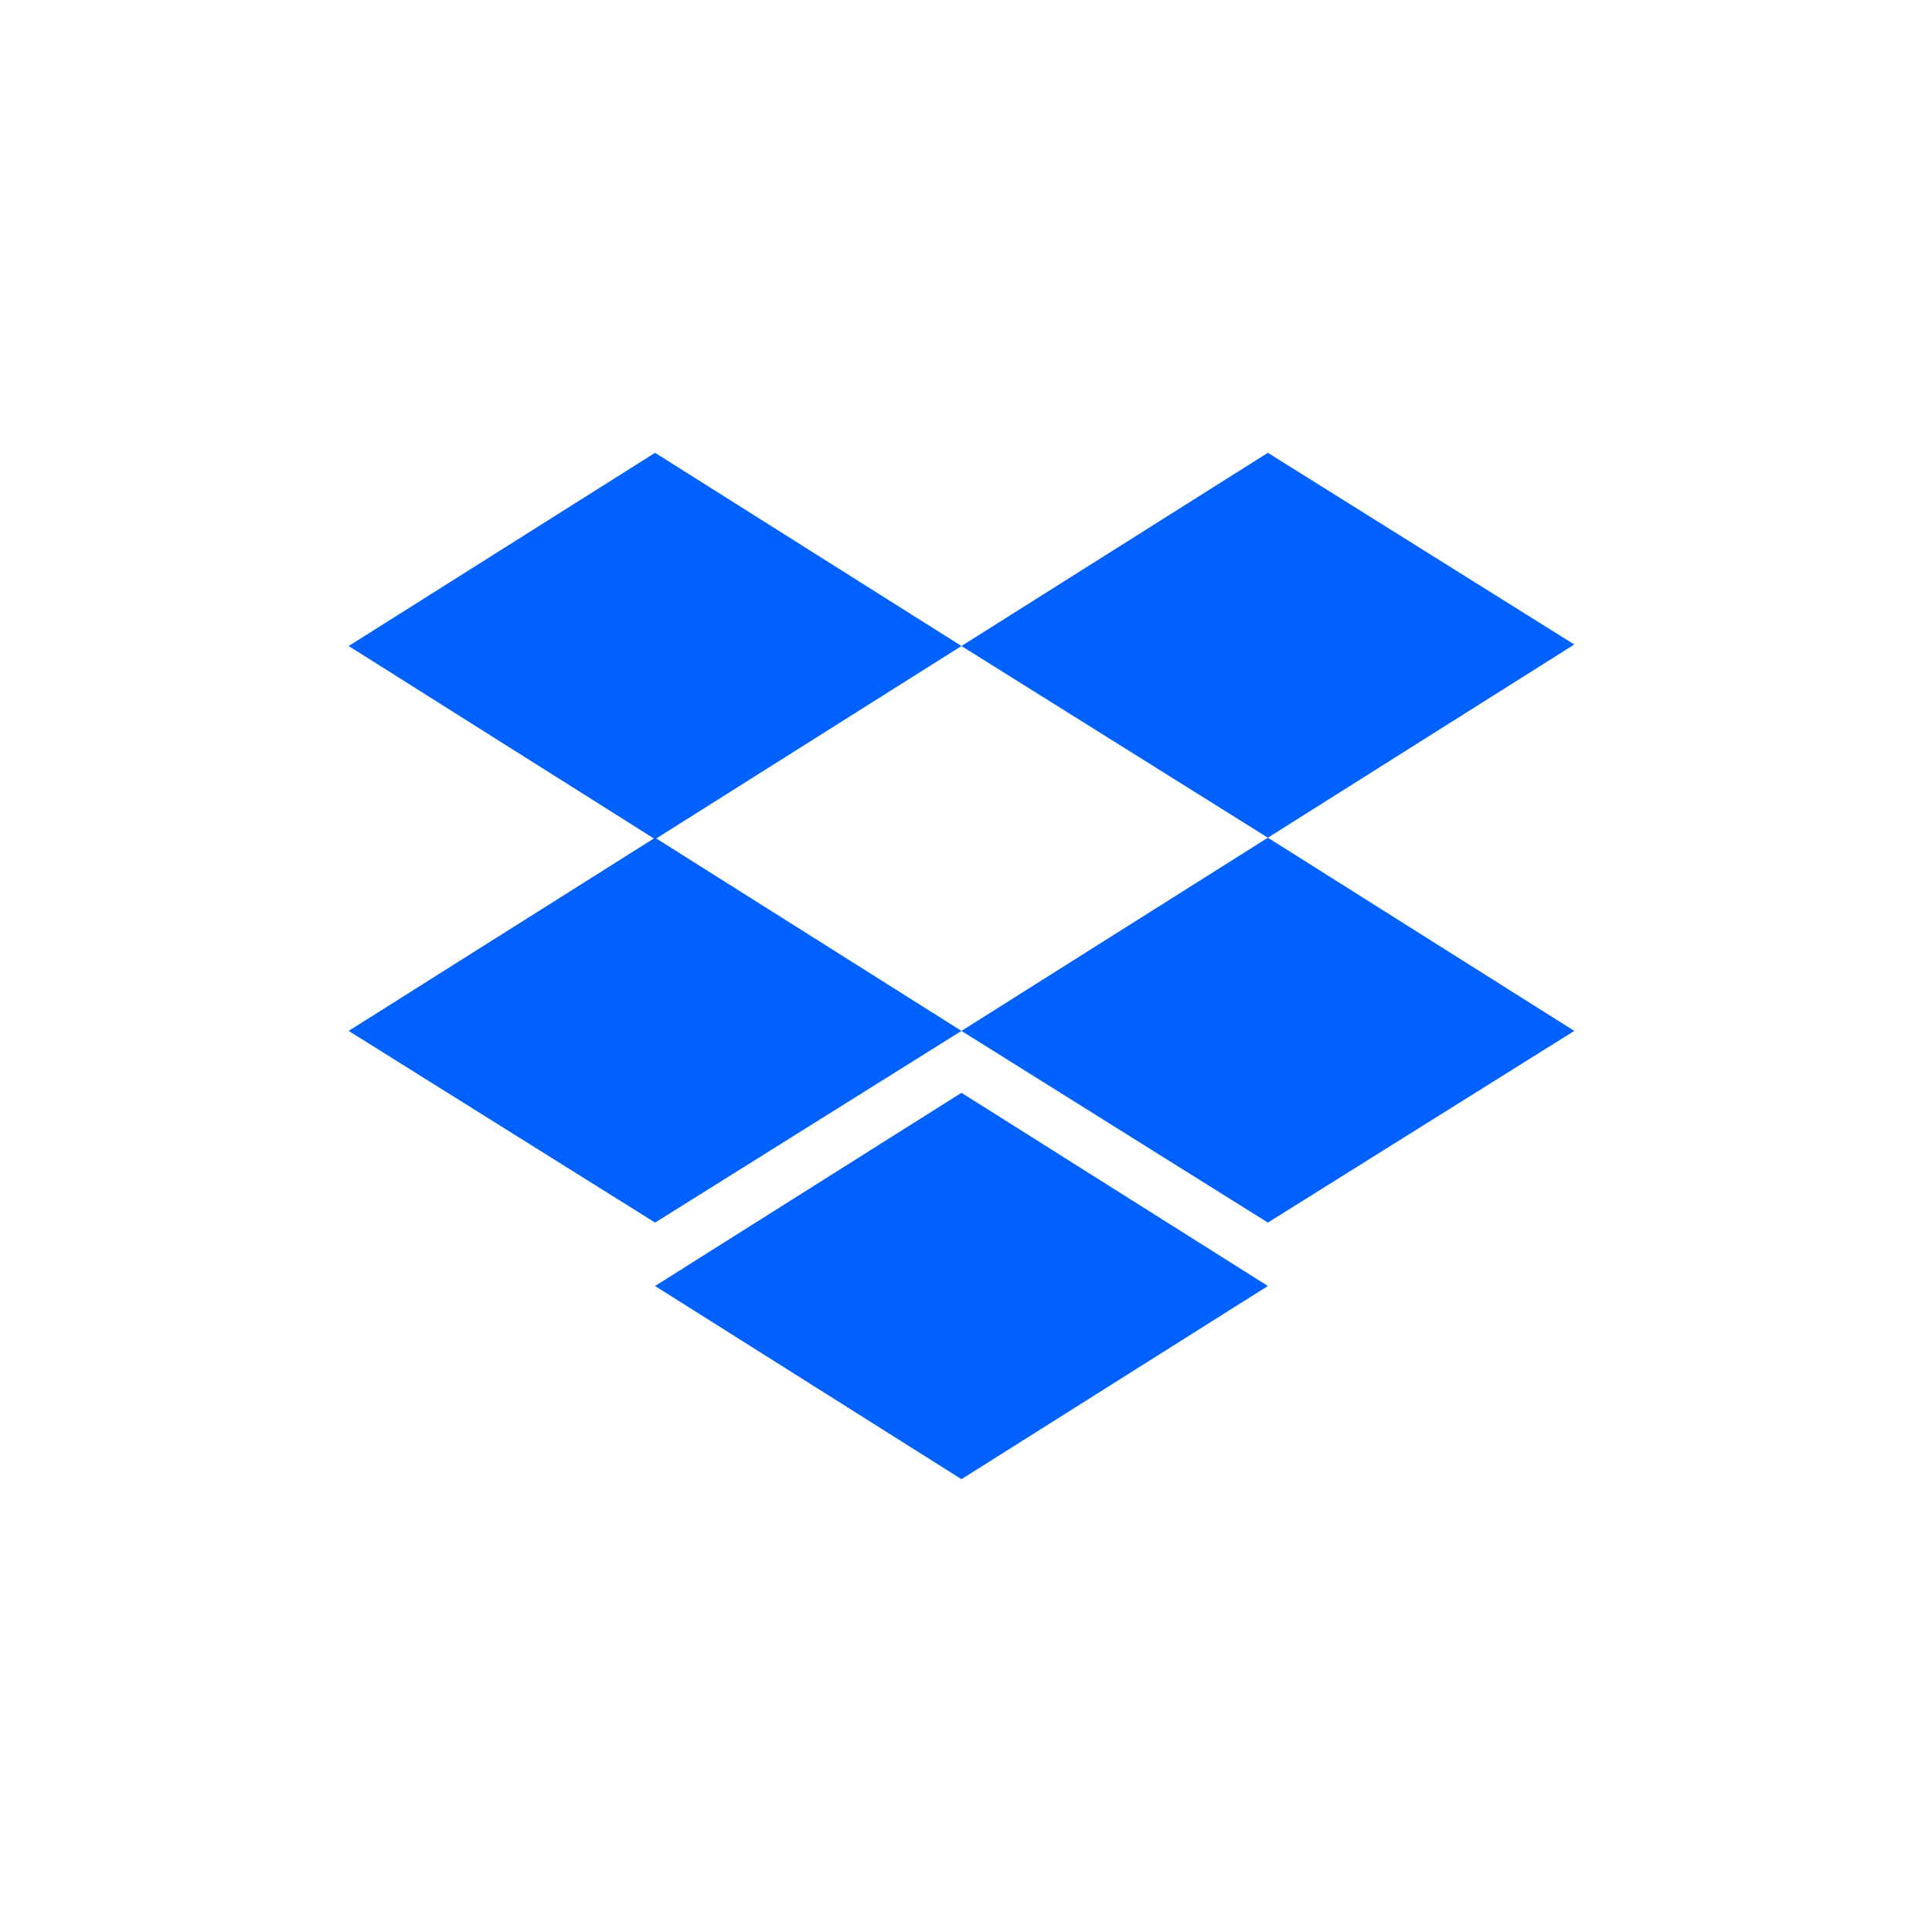
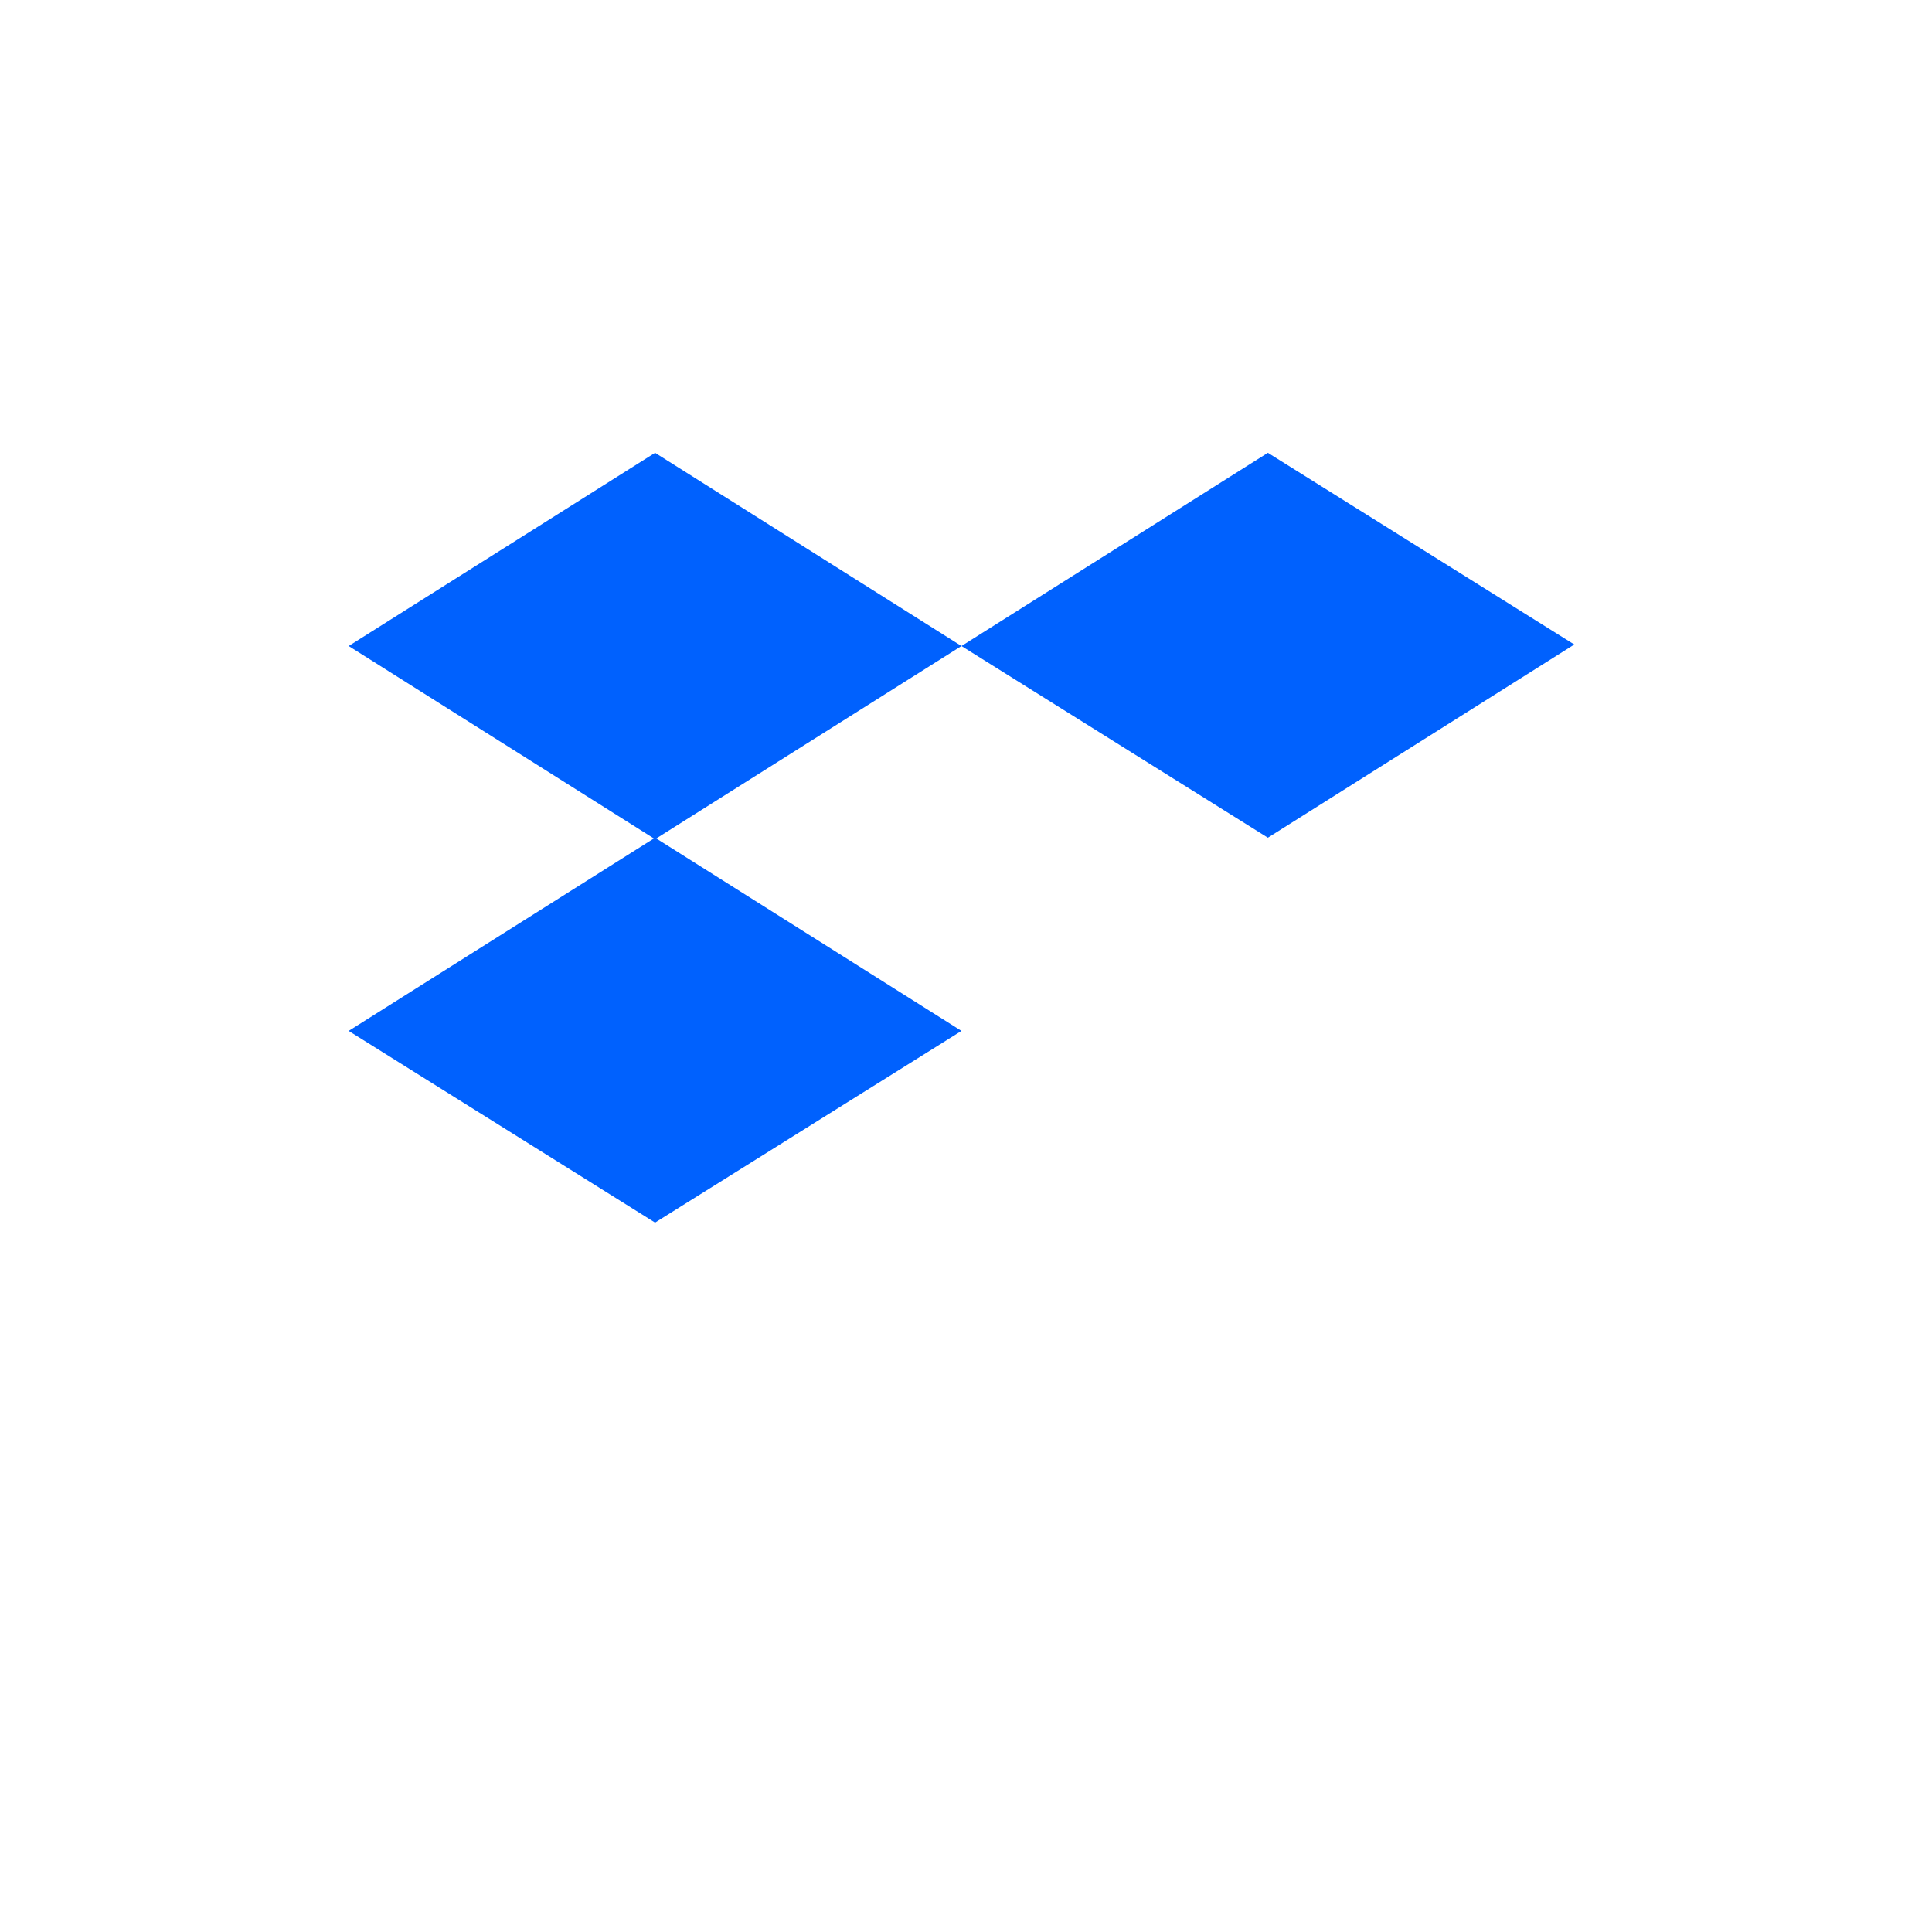
<svg xmlns="http://www.w3.org/2000/svg" viewBox="0 0 128 128" version="1.2" baseProfile="tiny-ps">
  <title>Dropbox</title>
  <g>
    <rect x="0" y="0" width="128" height="128" fill="#ffffff" />
  </g>
  <g fill="#0061fe">
    <path d="m43.4 30-20.3 12.8 20.3 12.8 20.3-12.8 20.3 12.7 20.3-12.8-20.3-12.7-20.3 12.8z" />
    <path d="m43.4 81-20.3-12.7 20.3-12.8 20.3 12.8z" />
-     <path d="m63.7 68.3 20.3-12.8 20.3 12.8-20.3 12.7z" />
-     <path d="m63.7 98-20.3-12.8 20.3-12.8 20.3 12.8z" />
  </g>
</svg>